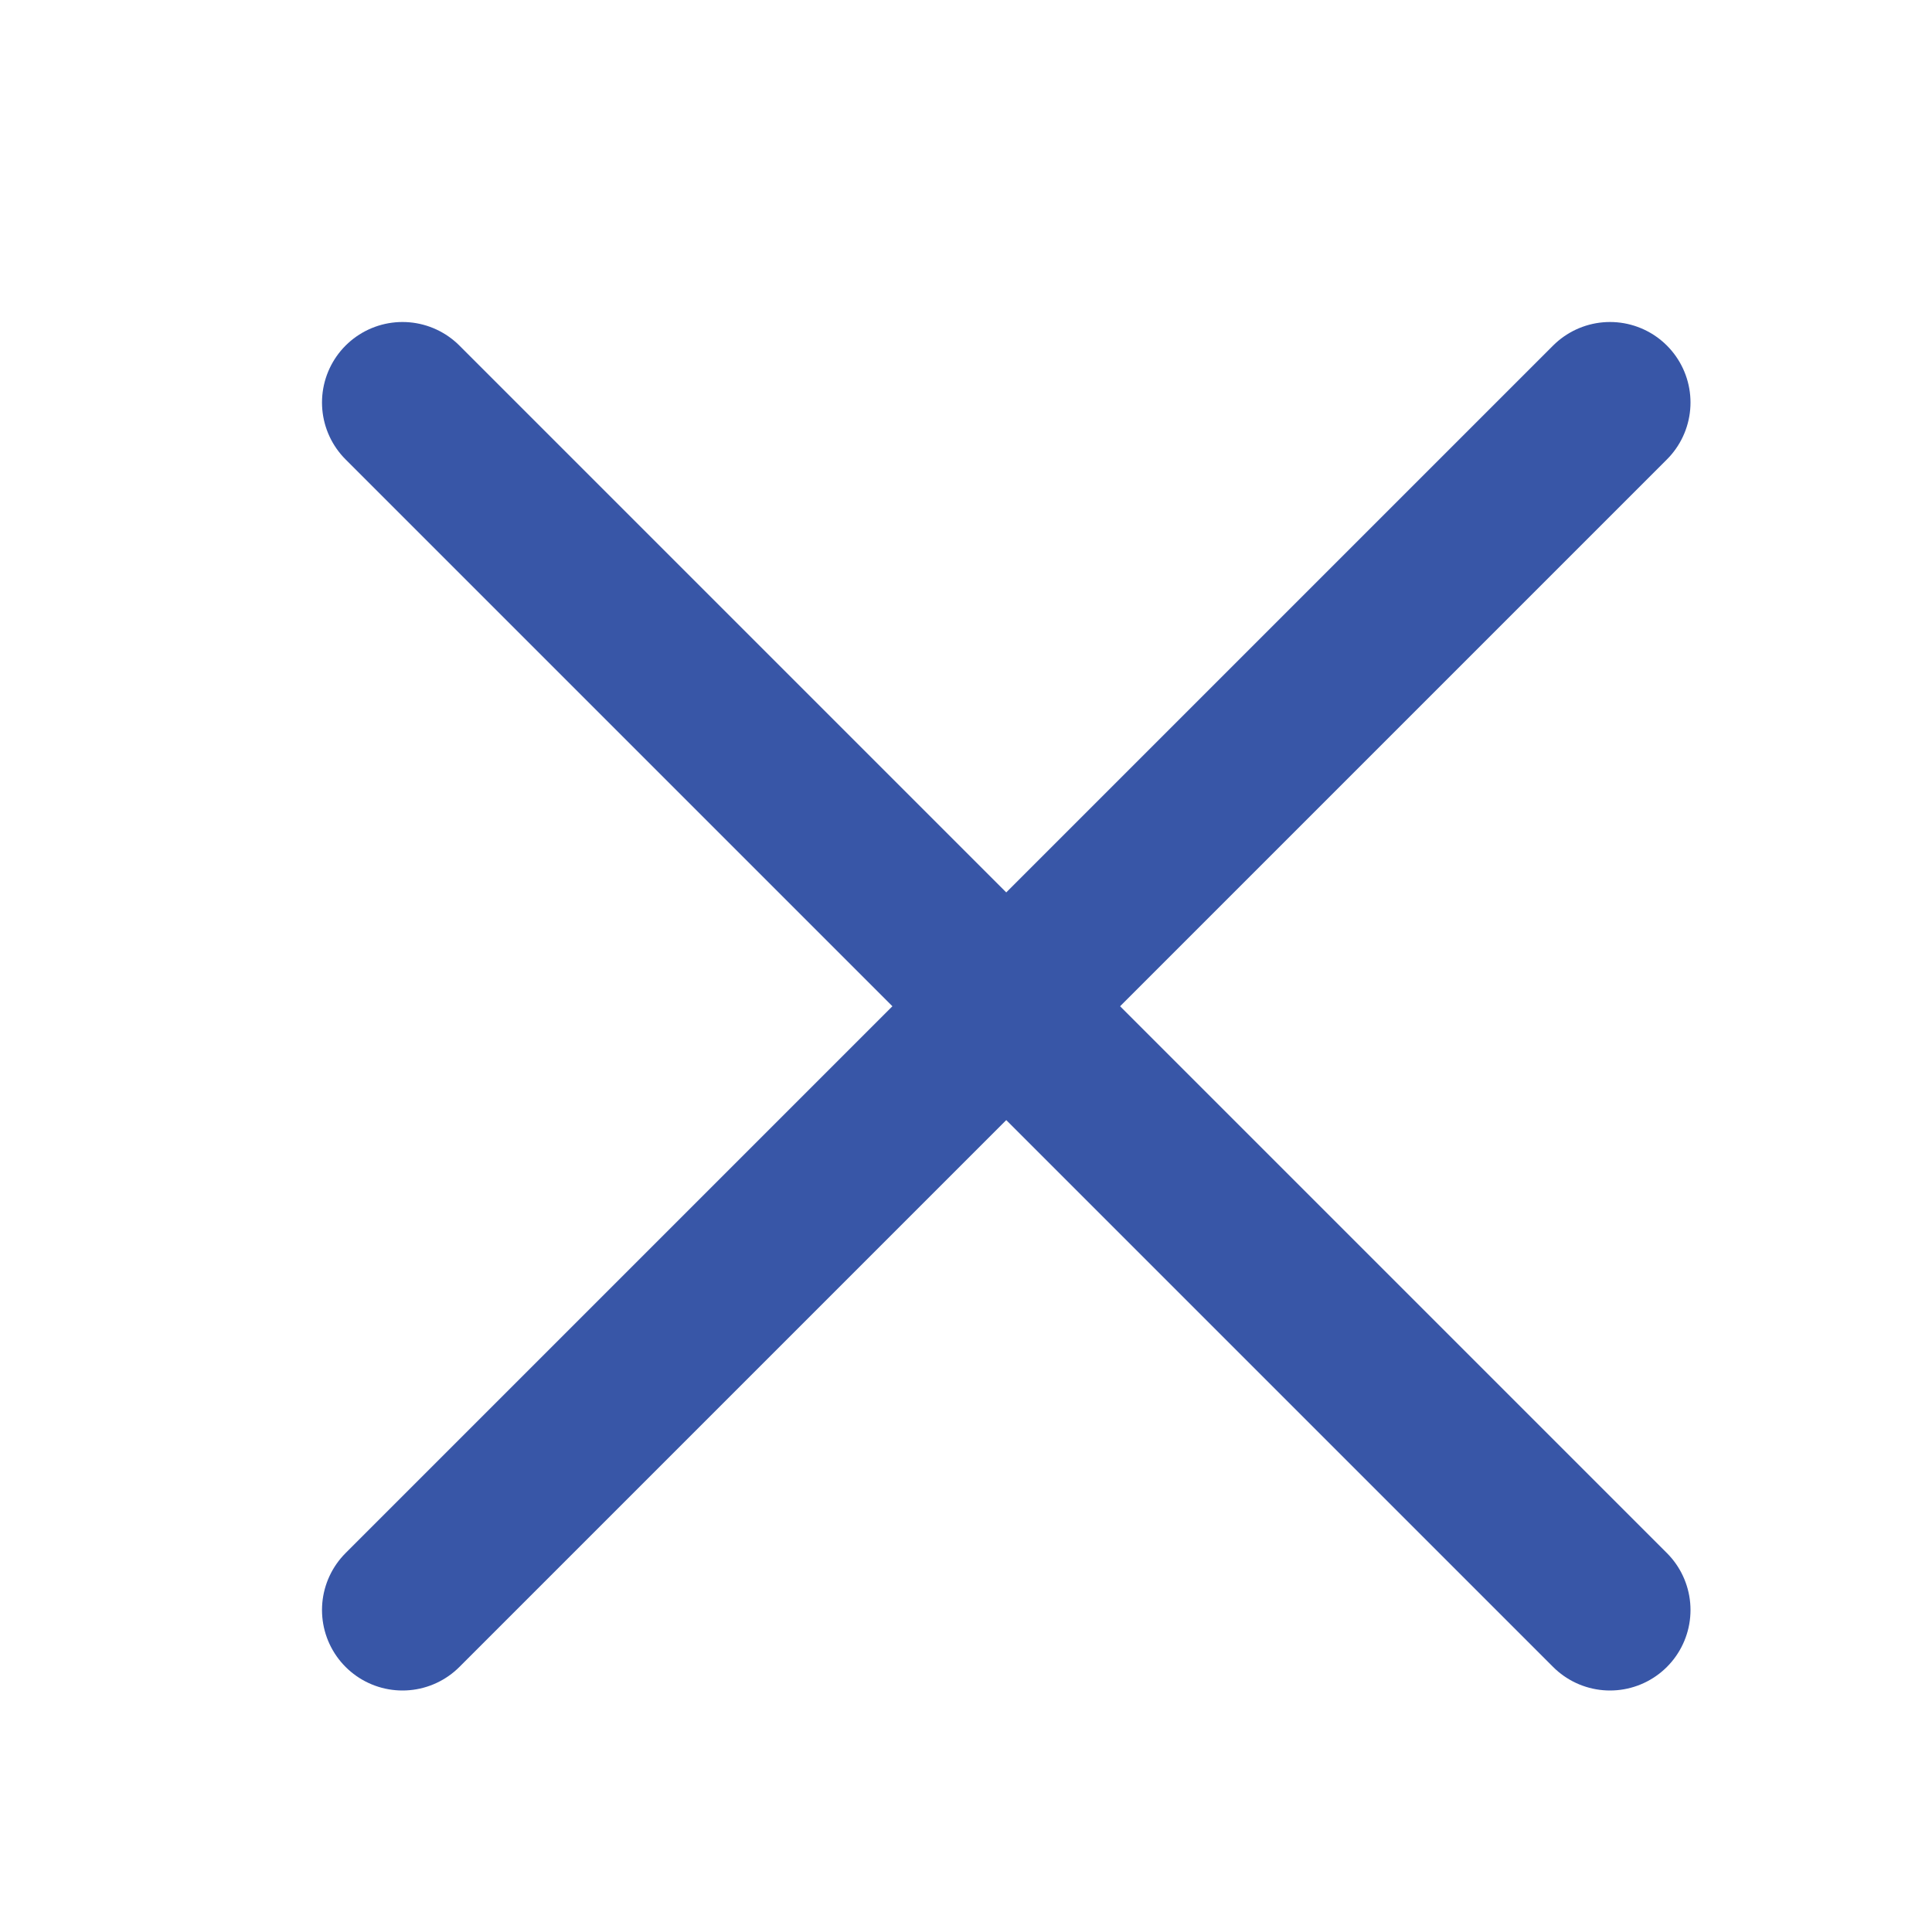
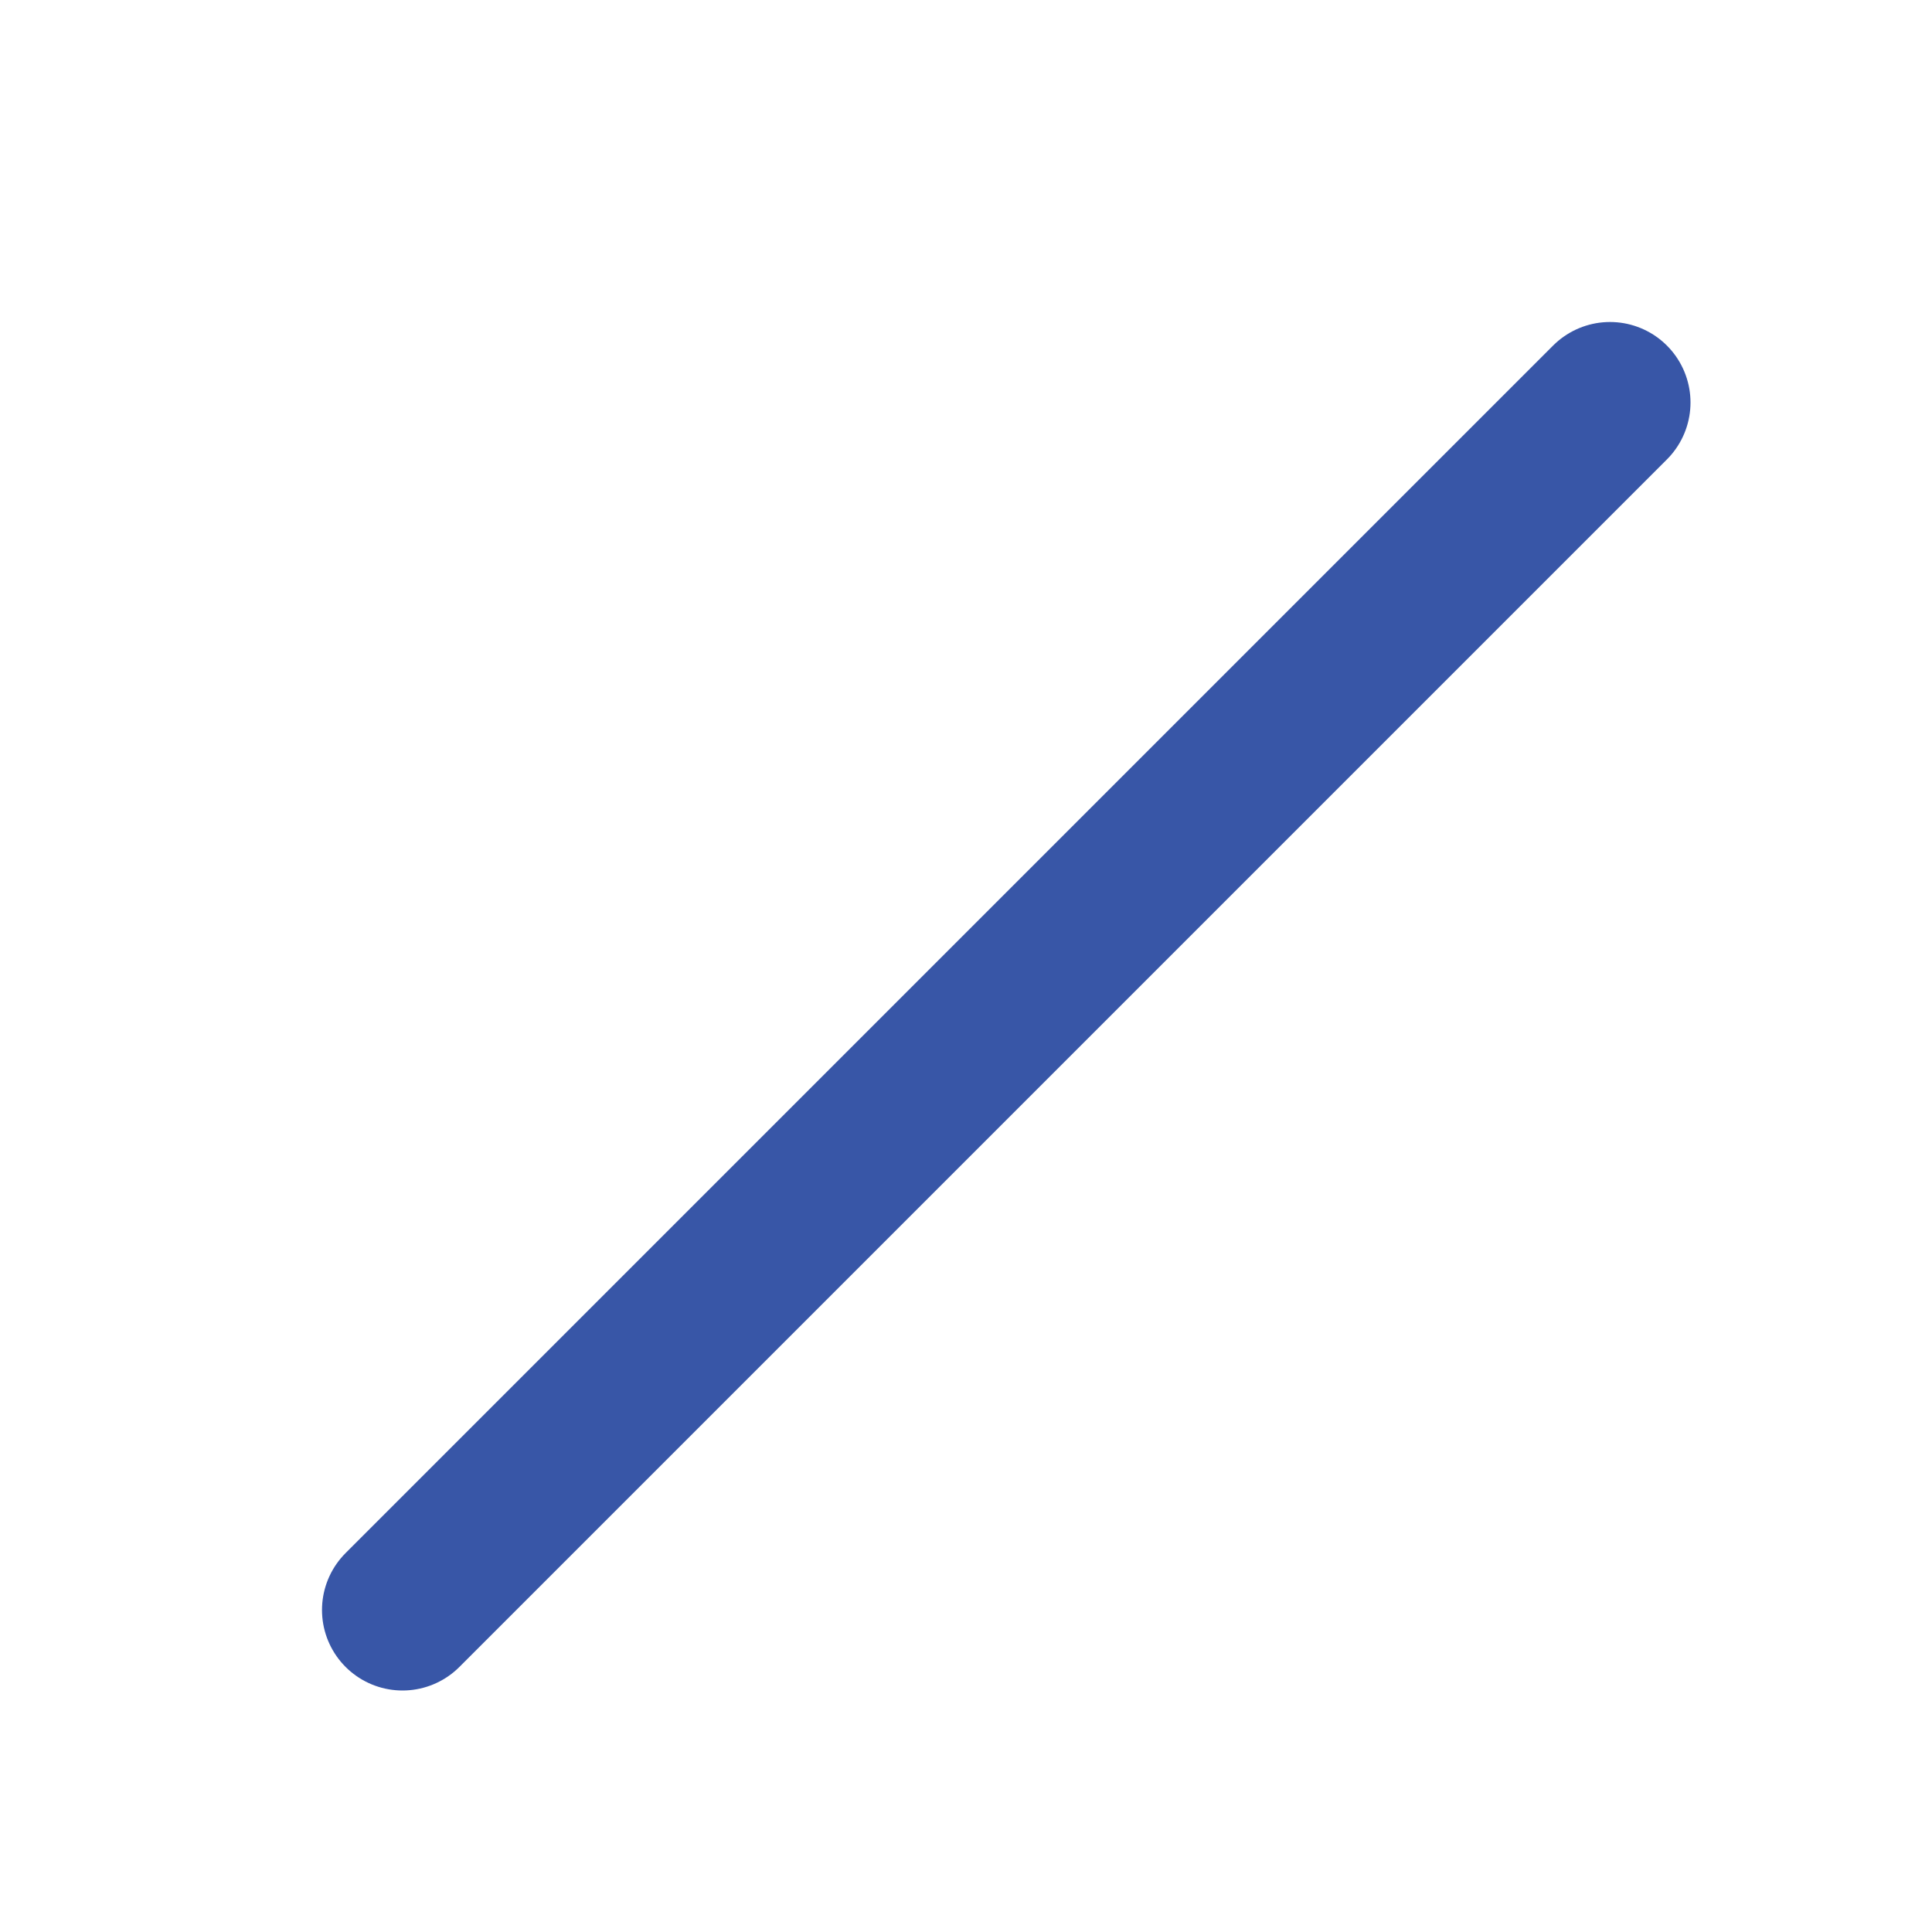
<svg xmlns="http://www.w3.org/2000/svg" fill="none" height="24" viewBox="0 0 24 24" width="24">
  <g stroke="#3856a7" stroke-linecap="round" stroke-linejoin="round" stroke-width="2">
-     <path d="m5 5 15 15" />
    <path d="m20 5-15 15" />
  </g>
</svg>